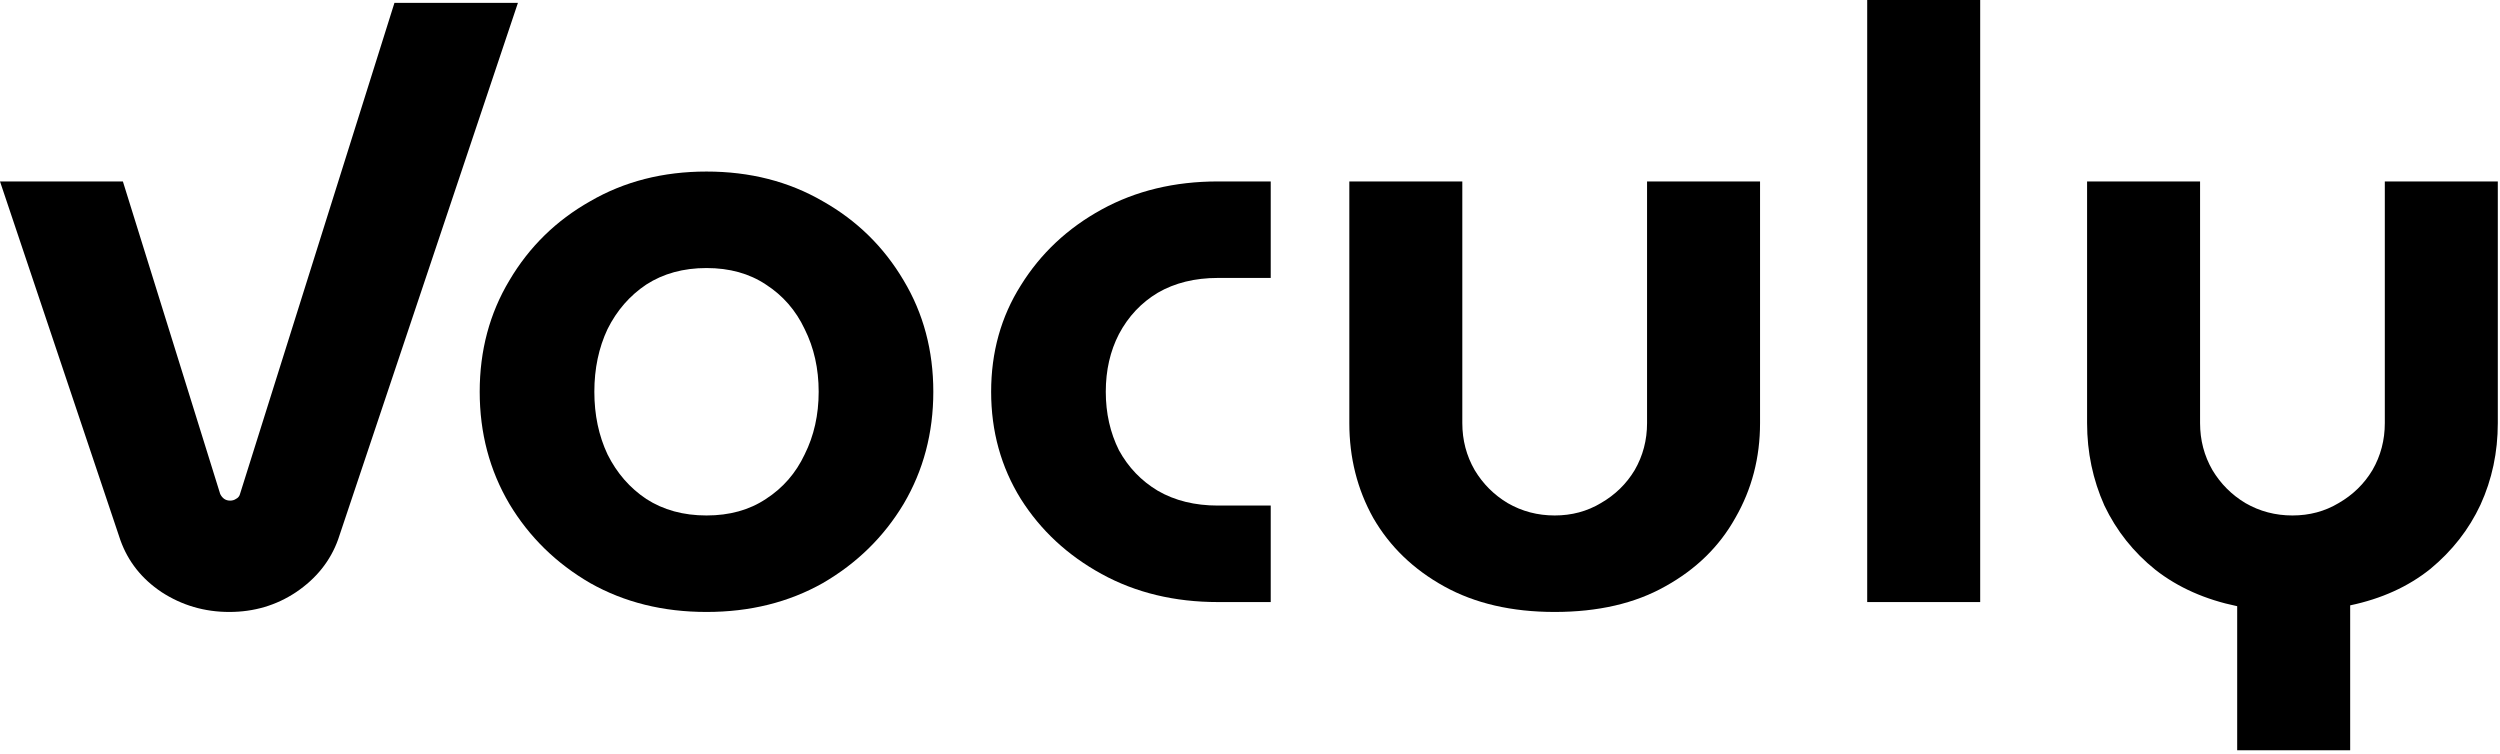
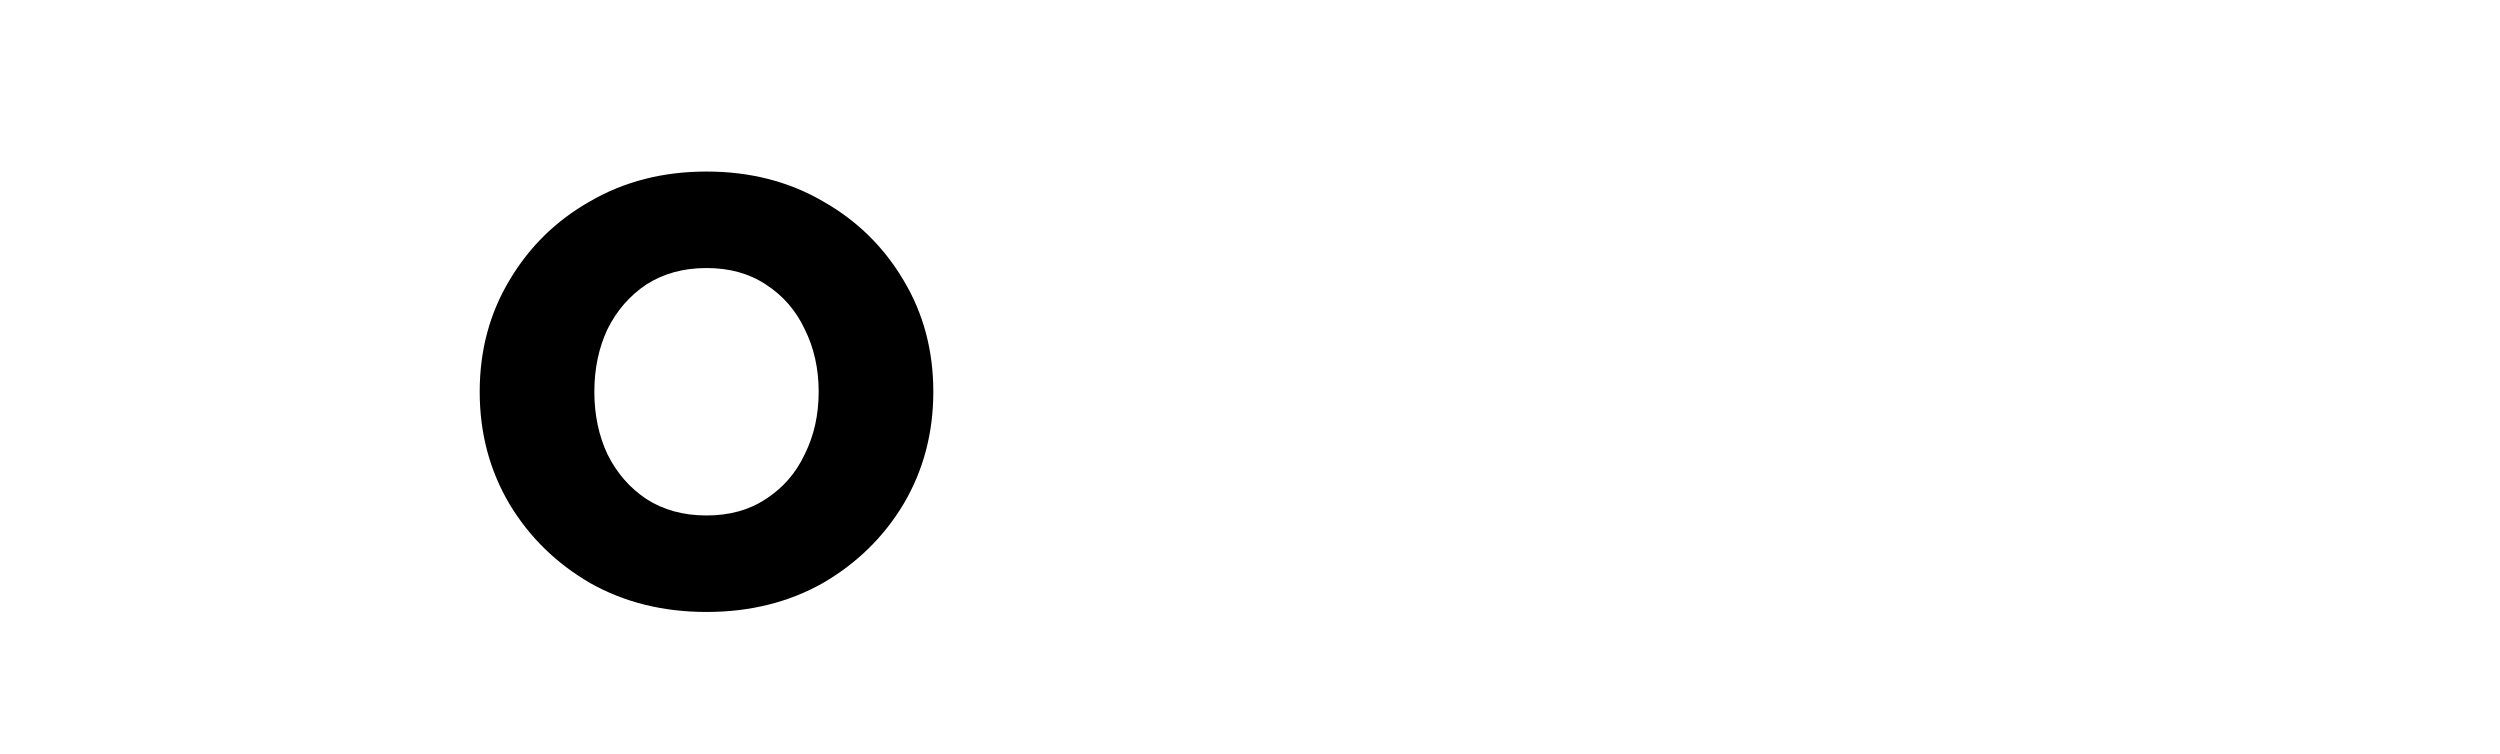
<svg xmlns="http://www.w3.org/2000/svg" width="388" height="117" viewBox="0 0 388 117" fill="none">
-   <path d="M35.584 94.976C31.744 94.976 28.245 93.952 25.088 91.904C22.016 89.856 19.883 87.168 18.688 83.84L0 28.16H19.072L34.176 76.672C34.347 77.013 34.56 77.269 34.816 77.44C35.072 77.611 35.371 77.696 35.712 77.696C36.053 77.696 36.352 77.611 36.608 77.44C36.949 77.269 37.163 77.013 37.248 76.672L61.22 0.44H80.383L52.48 83.712C51.285 87.04 49.109 89.771 45.952 91.904C42.88 93.952 39.424 94.976 35.584 94.976Z" fill="black" />
  <path d="M109.65 94.976C102.909 94.976 96.893 93.483 91.602 90.496C86.311 87.424 82.13 83.328 79.058 78.208C75.986 73.003 74.45 67.2 74.45 60.8C74.45 54.4 75.986 48.64 79.058 43.52C82.13 38.315 86.311 34.219 91.602 31.232C96.893 28.16 102.909 26.624 109.65 26.624C116.391 26.624 122.407 28.16 127.698 31.232C132.989 34.219 137.17 38.315 140.242 43.52C143.314 48.64 144.85 54.4 144.85 60.8C144.85 67.2 143.314 73.003 140.242 78.208C137.17 83.328 132.989 87.424 127.698 90.496C122.407 93.483 116.391 94.976 109.65 94.976ZM109.65 80C113.234 80 116.306 79.147 118.866 77.44C121.511 75.733 123.517 73.429 124.882 70.528C126.333 67.627 127.058 64.384 127.058 60.8C127.058 57.216 126.333 53.973 124.882 51.072C123.517 48.171 121.511 45.867 118.866 44.16C116.306 42.453 113.234 41.6 109.65 41.6C106.066 41.6 102.951 42.453 100.306 44.16C97.746 45.867 95.741 48.171 94.29 51.072C92.925 53.973 92.242 57.216 92.242 60.8C92.242 64.384 92.925 67.627 94.29 70.528C95.741 73.429 97.746 75.733 100.306 77.44C102.951 79.147 106.066 80 109.65 80Z" fill="black" />
-   <path d="M189.025 93.44C182.284 93.44 176.268 91.989 170.977 89.088C165.686 86.187 161.505 82.304 158.433 77.44C155.361 72.491 153.825 66.944 153.825 60.8C153.825 54.656 155.361 49.152 158.433 44.288C161.505 39.339 165.686 35.413 170.977 32.512C176.268 29.611 182.284 28.16 189.025 28.16H197.217V43.136H189.025C185.441 43.136 182.326 43.904 179.681 45.44C177.121 46.976 175.116 49.109 173.665 51.84C172.3 54.485 171.617 57.472 171.617 60.8C171.617 64.128 172.3 67.157 173.665 69.888C175.116 72.533 177.121 74.624 179.681 76.16C182.326 77.696 185.441 78.464 189.025 78.464H197.217V93.44H189.025Z" fill="black" />
-   <path d="M241.287 94.976C234.631 94.976 228.914 93.653 224.135 91.008C219.356 88.363 215.687 84.821 213.127 80.384C210.652 75.947 209.415 71.04 209.415 65.664V28.16H226.951V65.664C226.951 68.309 227.591 70.741 228.871 72.96C230.151 75.093 231.858 76.8 233.991 78.08C236.21 79.36 238.642 80 241.287 80C243.932 80 246.322 79.36 248.455 78.08C250.674 76.8 252.423 75.093 253.703 72.96C254.983 70.741 255.623 68.309 255.623 65.664V28.16H273.159V65.664C273.159 71.04 271.879 75.947 269.319 80.384C266.844 84.821 263.218 88.363 258.439 91.008C253.746 93.653 248.028 94.976 241.287 94.976Z" fill="black" />
-   <path d="M289.79 93.44V0H307.326V93.44H289.79Z" fill="black" />
-   <path d="M347.211 116.44V94.08C342.262 93.056 338.038 91.179 334.539 88.448C331.126 85.717 328.48 82.389 326.603 78.464C324.811 74.453 323.915 70.187 323.915 65.664V28.16H341.451V65.664C341.451 68.309 342.091 70.741 343.371 72.96C344.651 75.093 346.358 76.8 348.491 78.08C350.71 79.36 353.142 80 355.787 80C358.432 80 360.822 79.36 362.955 78.08C365.174 76.8 366.923 75.093 368.203 72.96C369.483 70.741 370.123 68.309 370.123 65.664V28.16H387.659V65.664C387.659 70.187 386.763 74.411 384.971 78.336C383.179 82.176 380.576 85.504 377.163 88.32C373.75 91.051 369.611 92.928 364.747 93.952V116.44H347.211Z" fill="black" />
</svg>